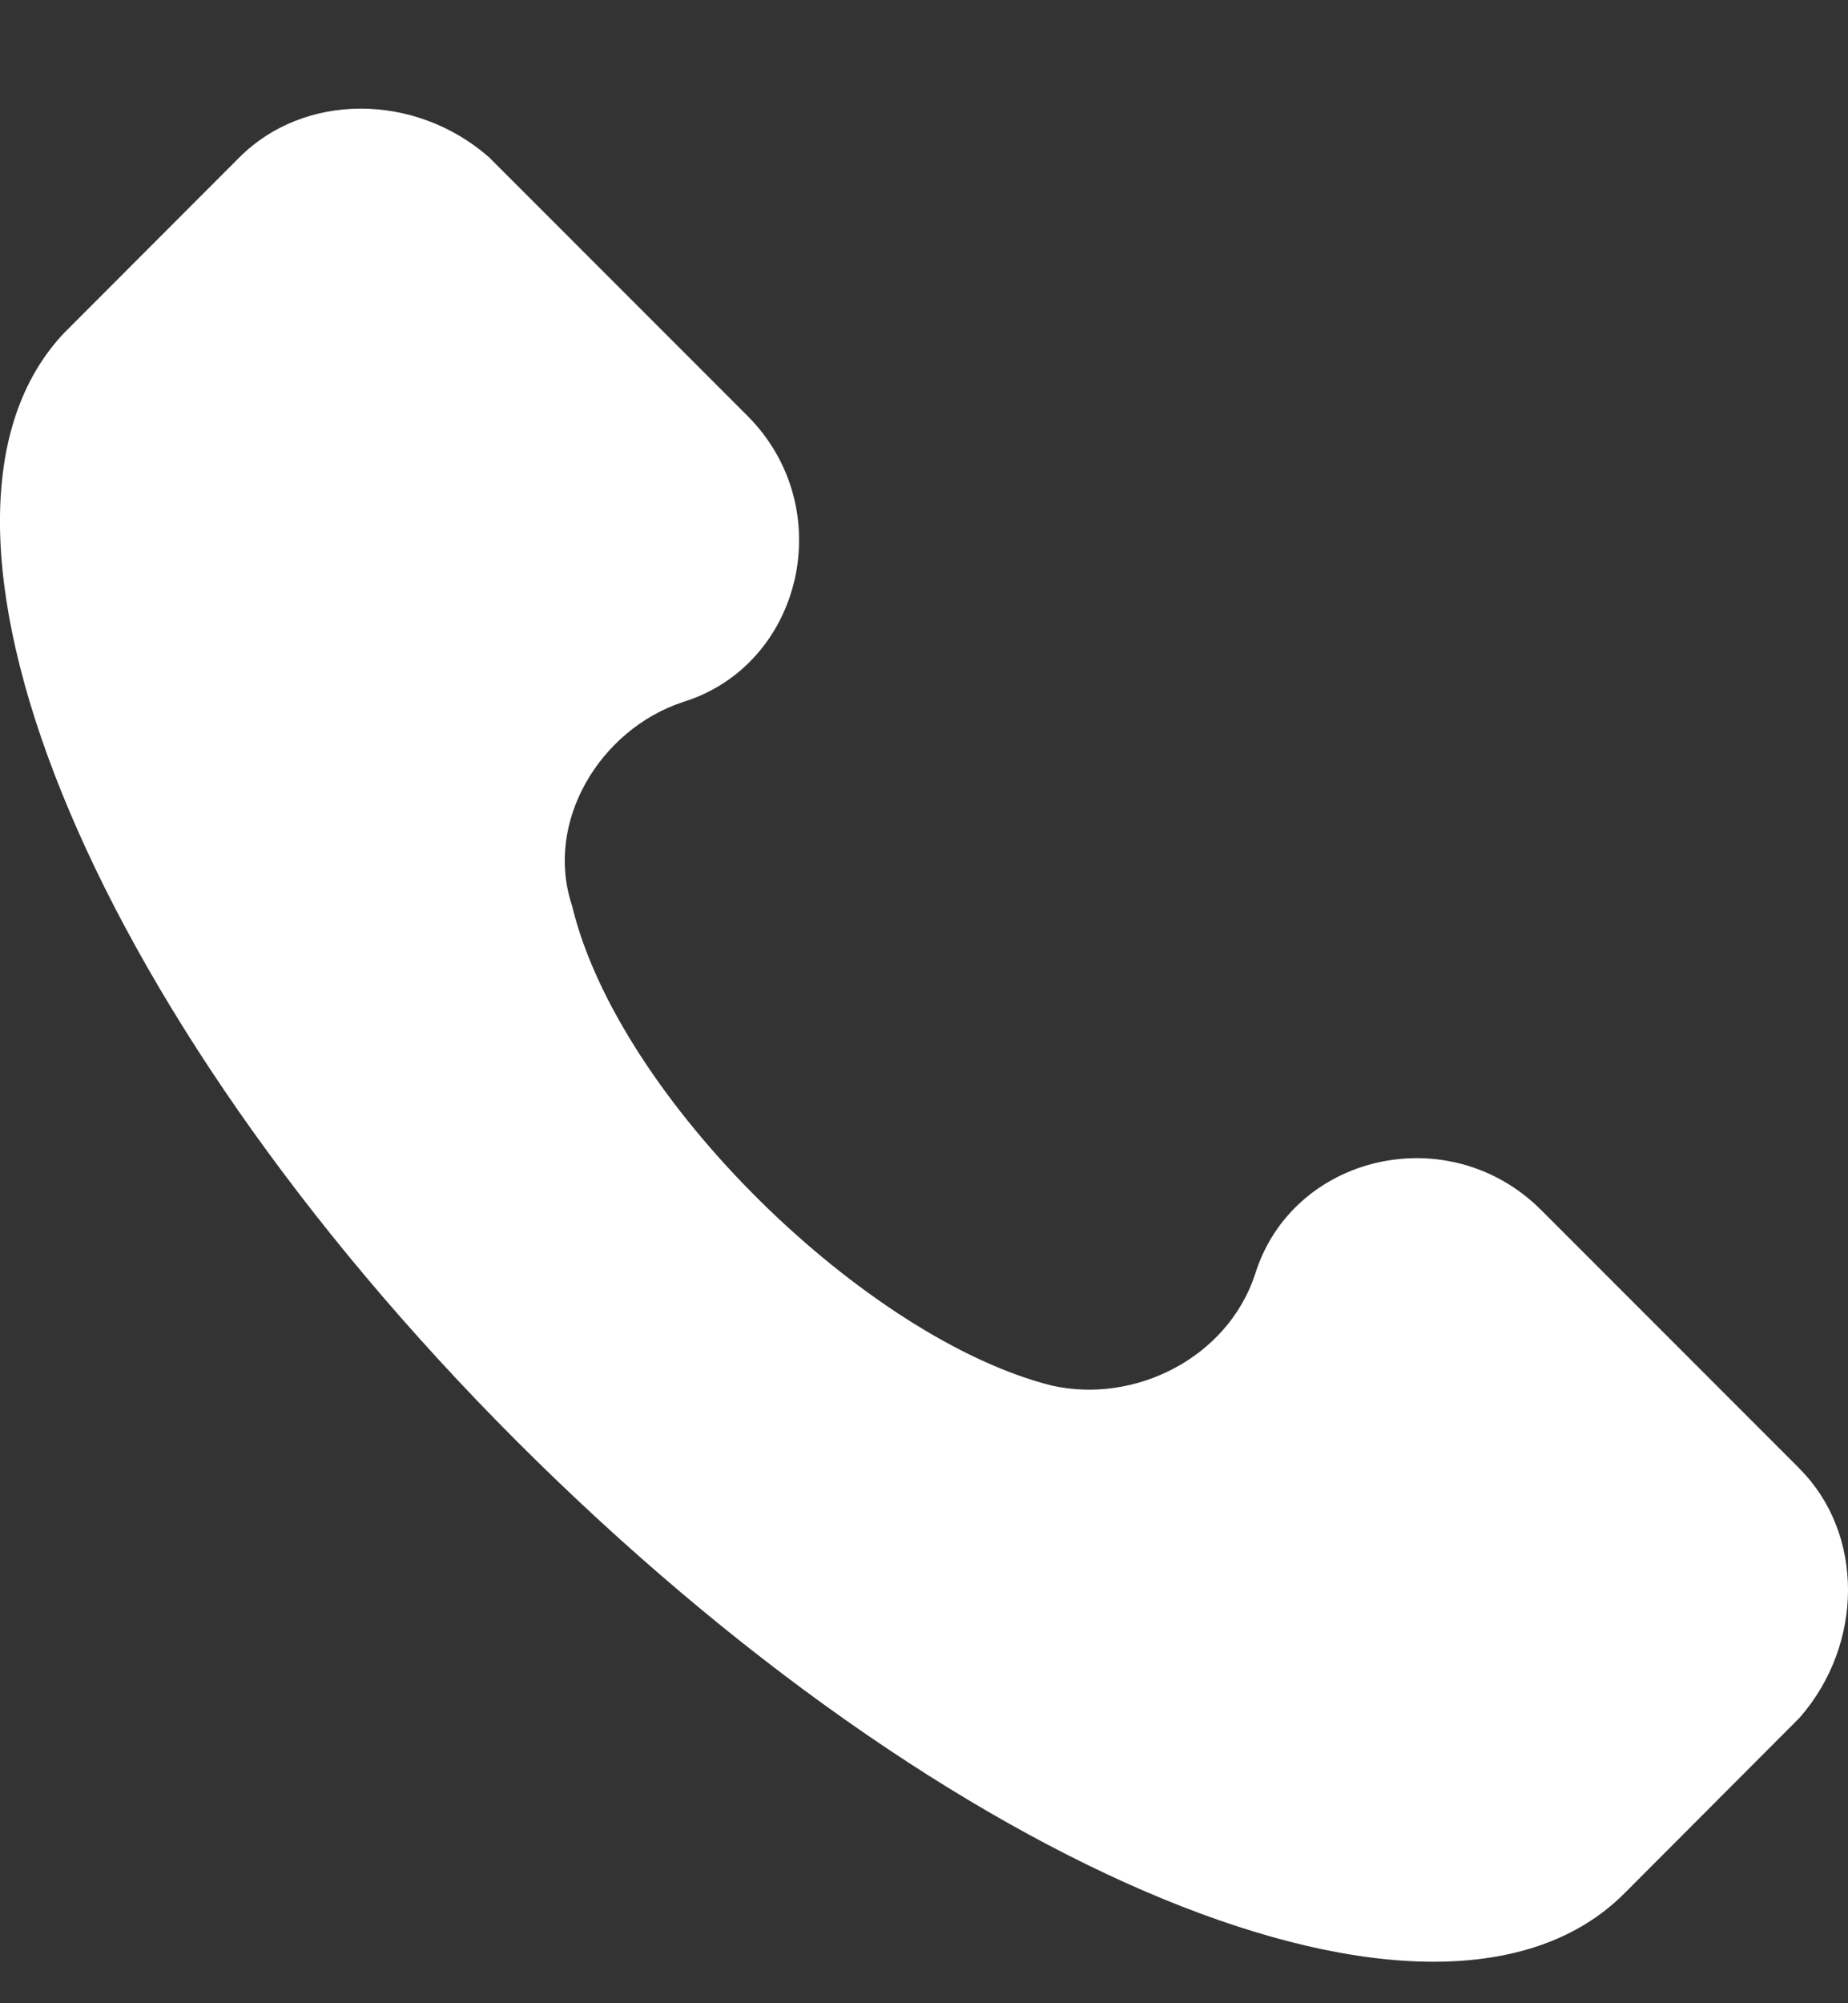
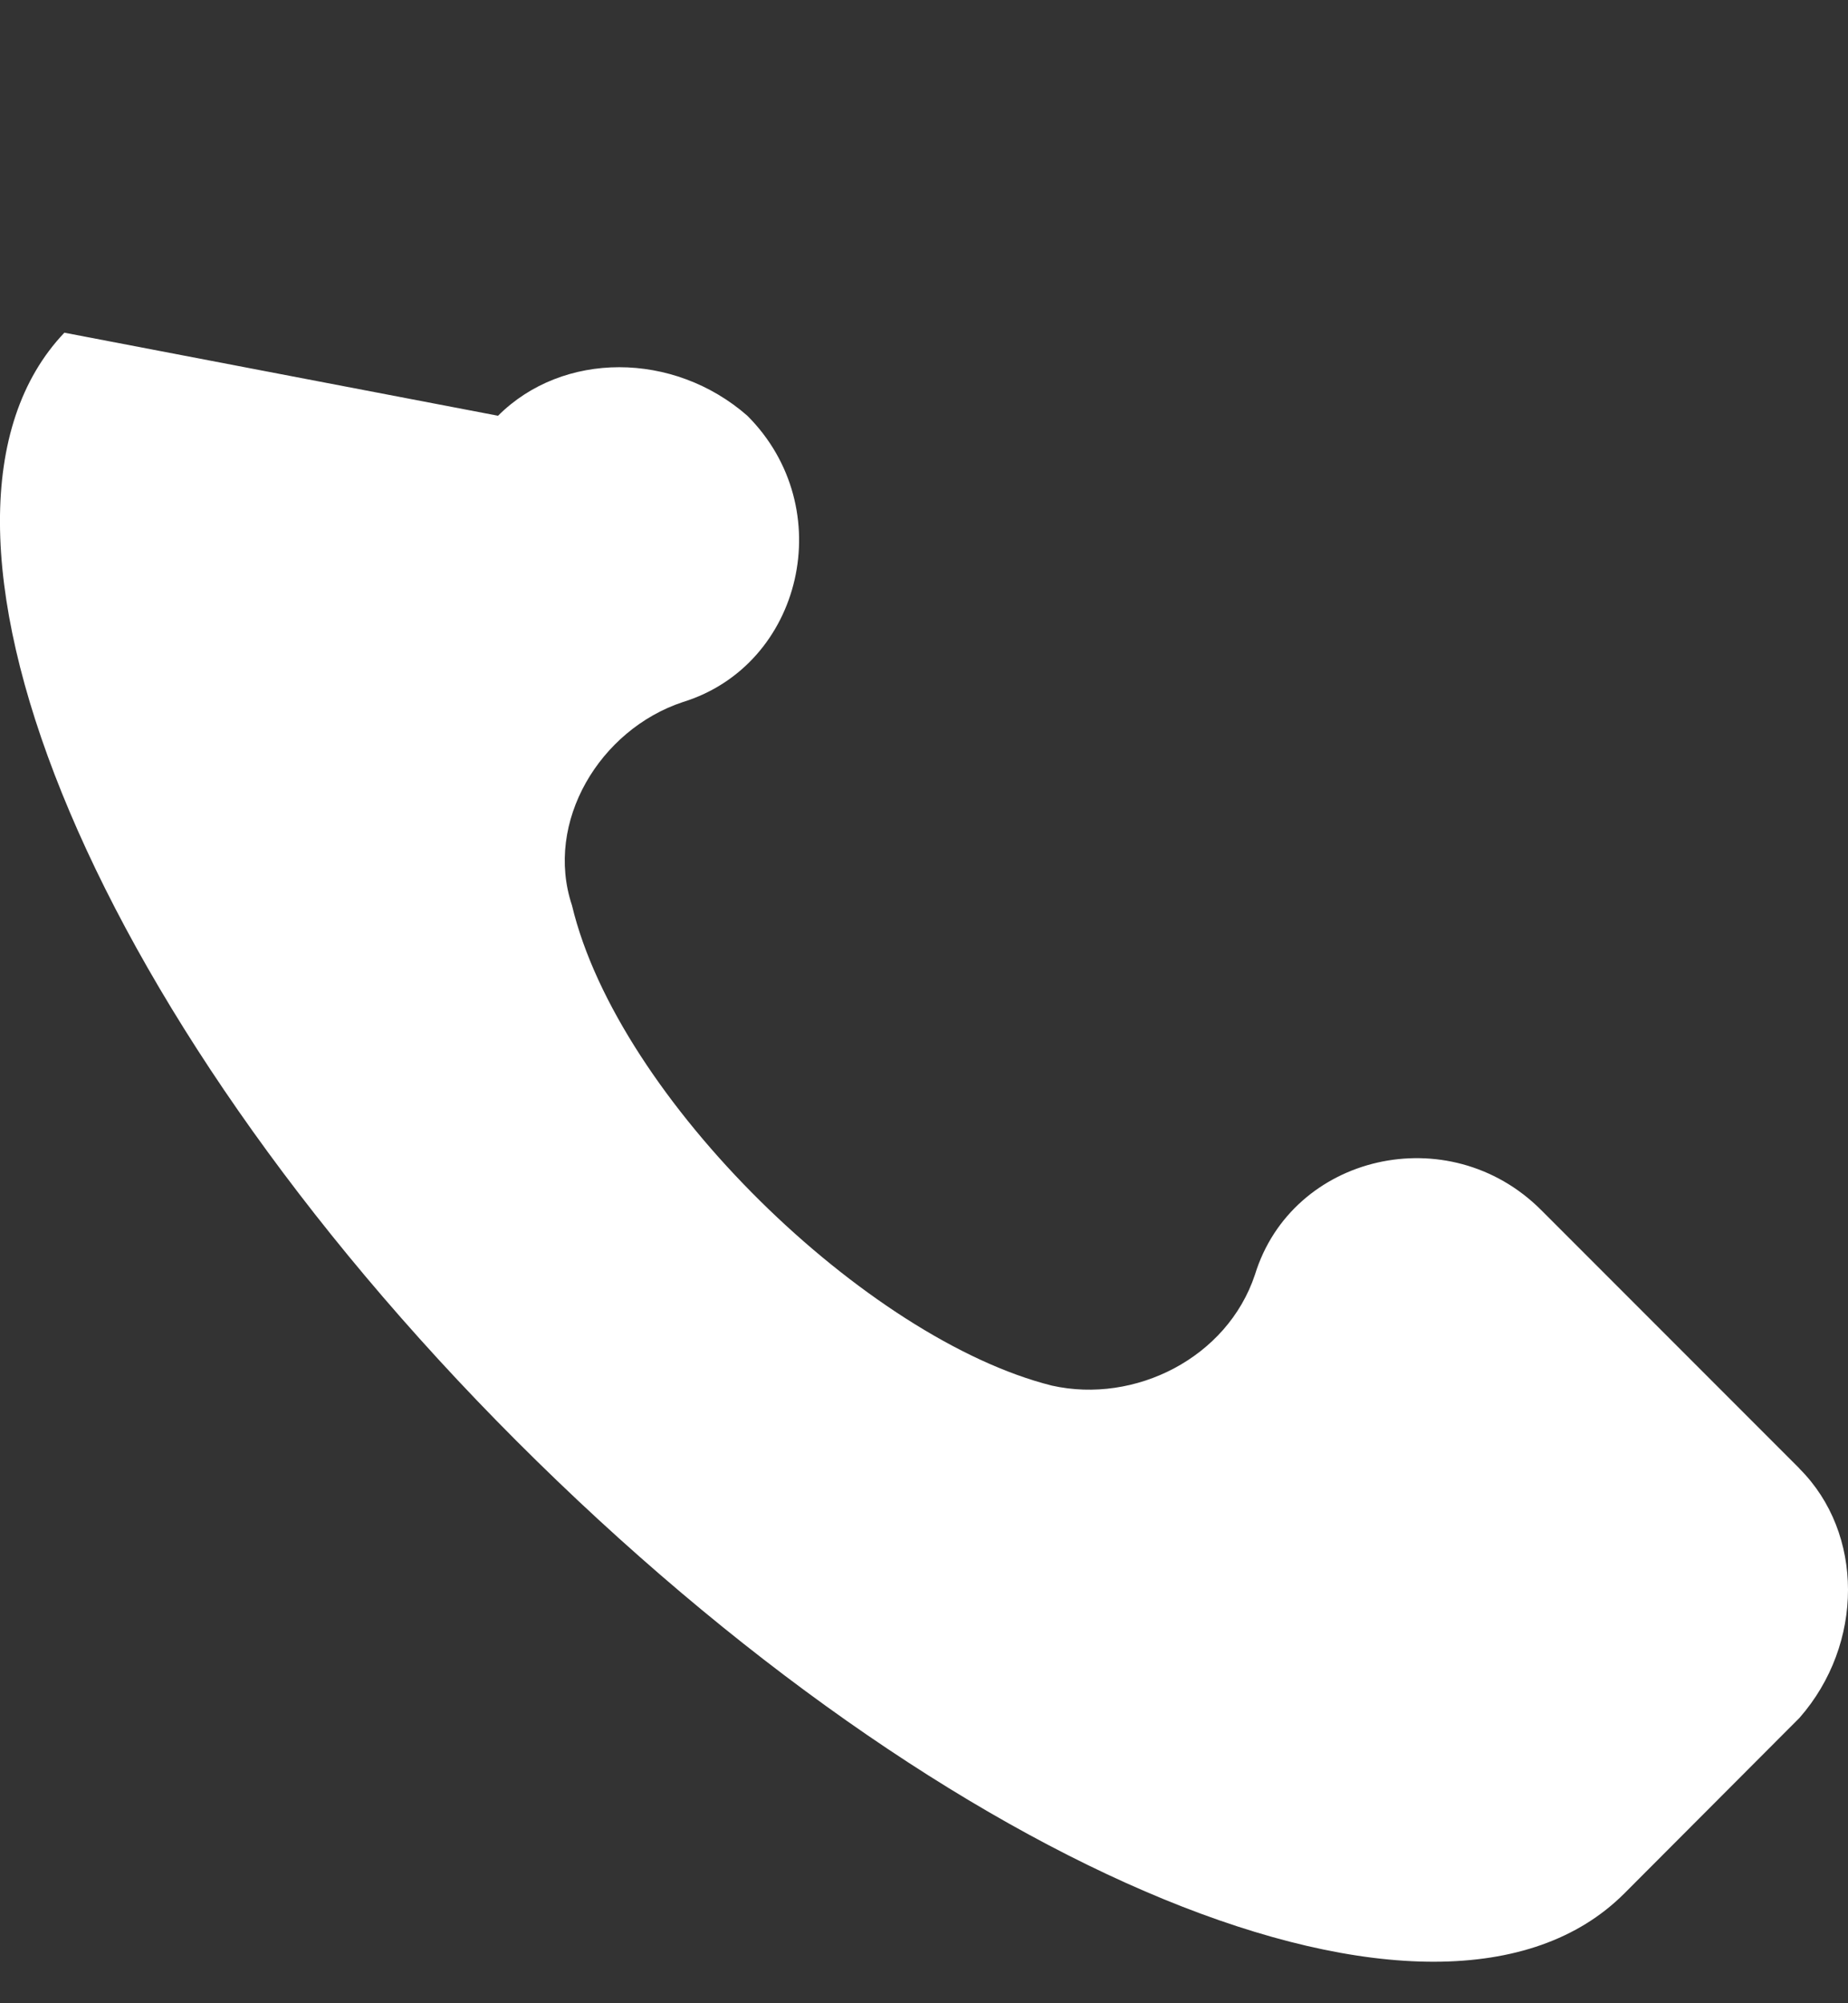
<svg xmlns="http://www.w3.org/2000/svg" width="12" height="13" fill="none" viewBox="0 0 12 13">
  <rect x="0" y="0" width="12" height="13" fill="#333333" stroke="none" />
-   <path fill="#fff" d="m11.685 9.53-1.678-1.678c-.6-.599-1.618-.36-1.858.42-.18.54-.779.84-1.318.72-1.199-.3-2.817-1.859-3.117-3.117-.18-.54.18-1.14.72-1.319.778-.24 1.018-1.259.419-1.858L3.175 1.02c-.48-.42-1.199-.42-1.619 0L.418 2.159c-1.14 1.198.12 4.375 2.936 7.192 2.817 2.817 5.994 4.135 7.193 2.937l1.138-1.14c.42-.479.42-1.198 0-1.617Z" />
+   <path fill="#fff" d="m11.685 9.53-1.678-1.678c-.6-.599-1.618-.36-1.858.42-.18.54-.779.84-1.318.72-1.199-.3-2.817-1.859-3.117-3.117-.18-.54.18-1.14.72-1.319.778-.24 1.018-1.259.419-1.858c-.48-.42-1.199-.42-1.619 0L.418 2.159c-1.14 1.198.12 4.375 2.936 7.192 2.817 2.817 5.994 4.135 7.193 2.937l1.138-1.14c.42-.479.42-1.198 0-1.617Z" />
</svg>